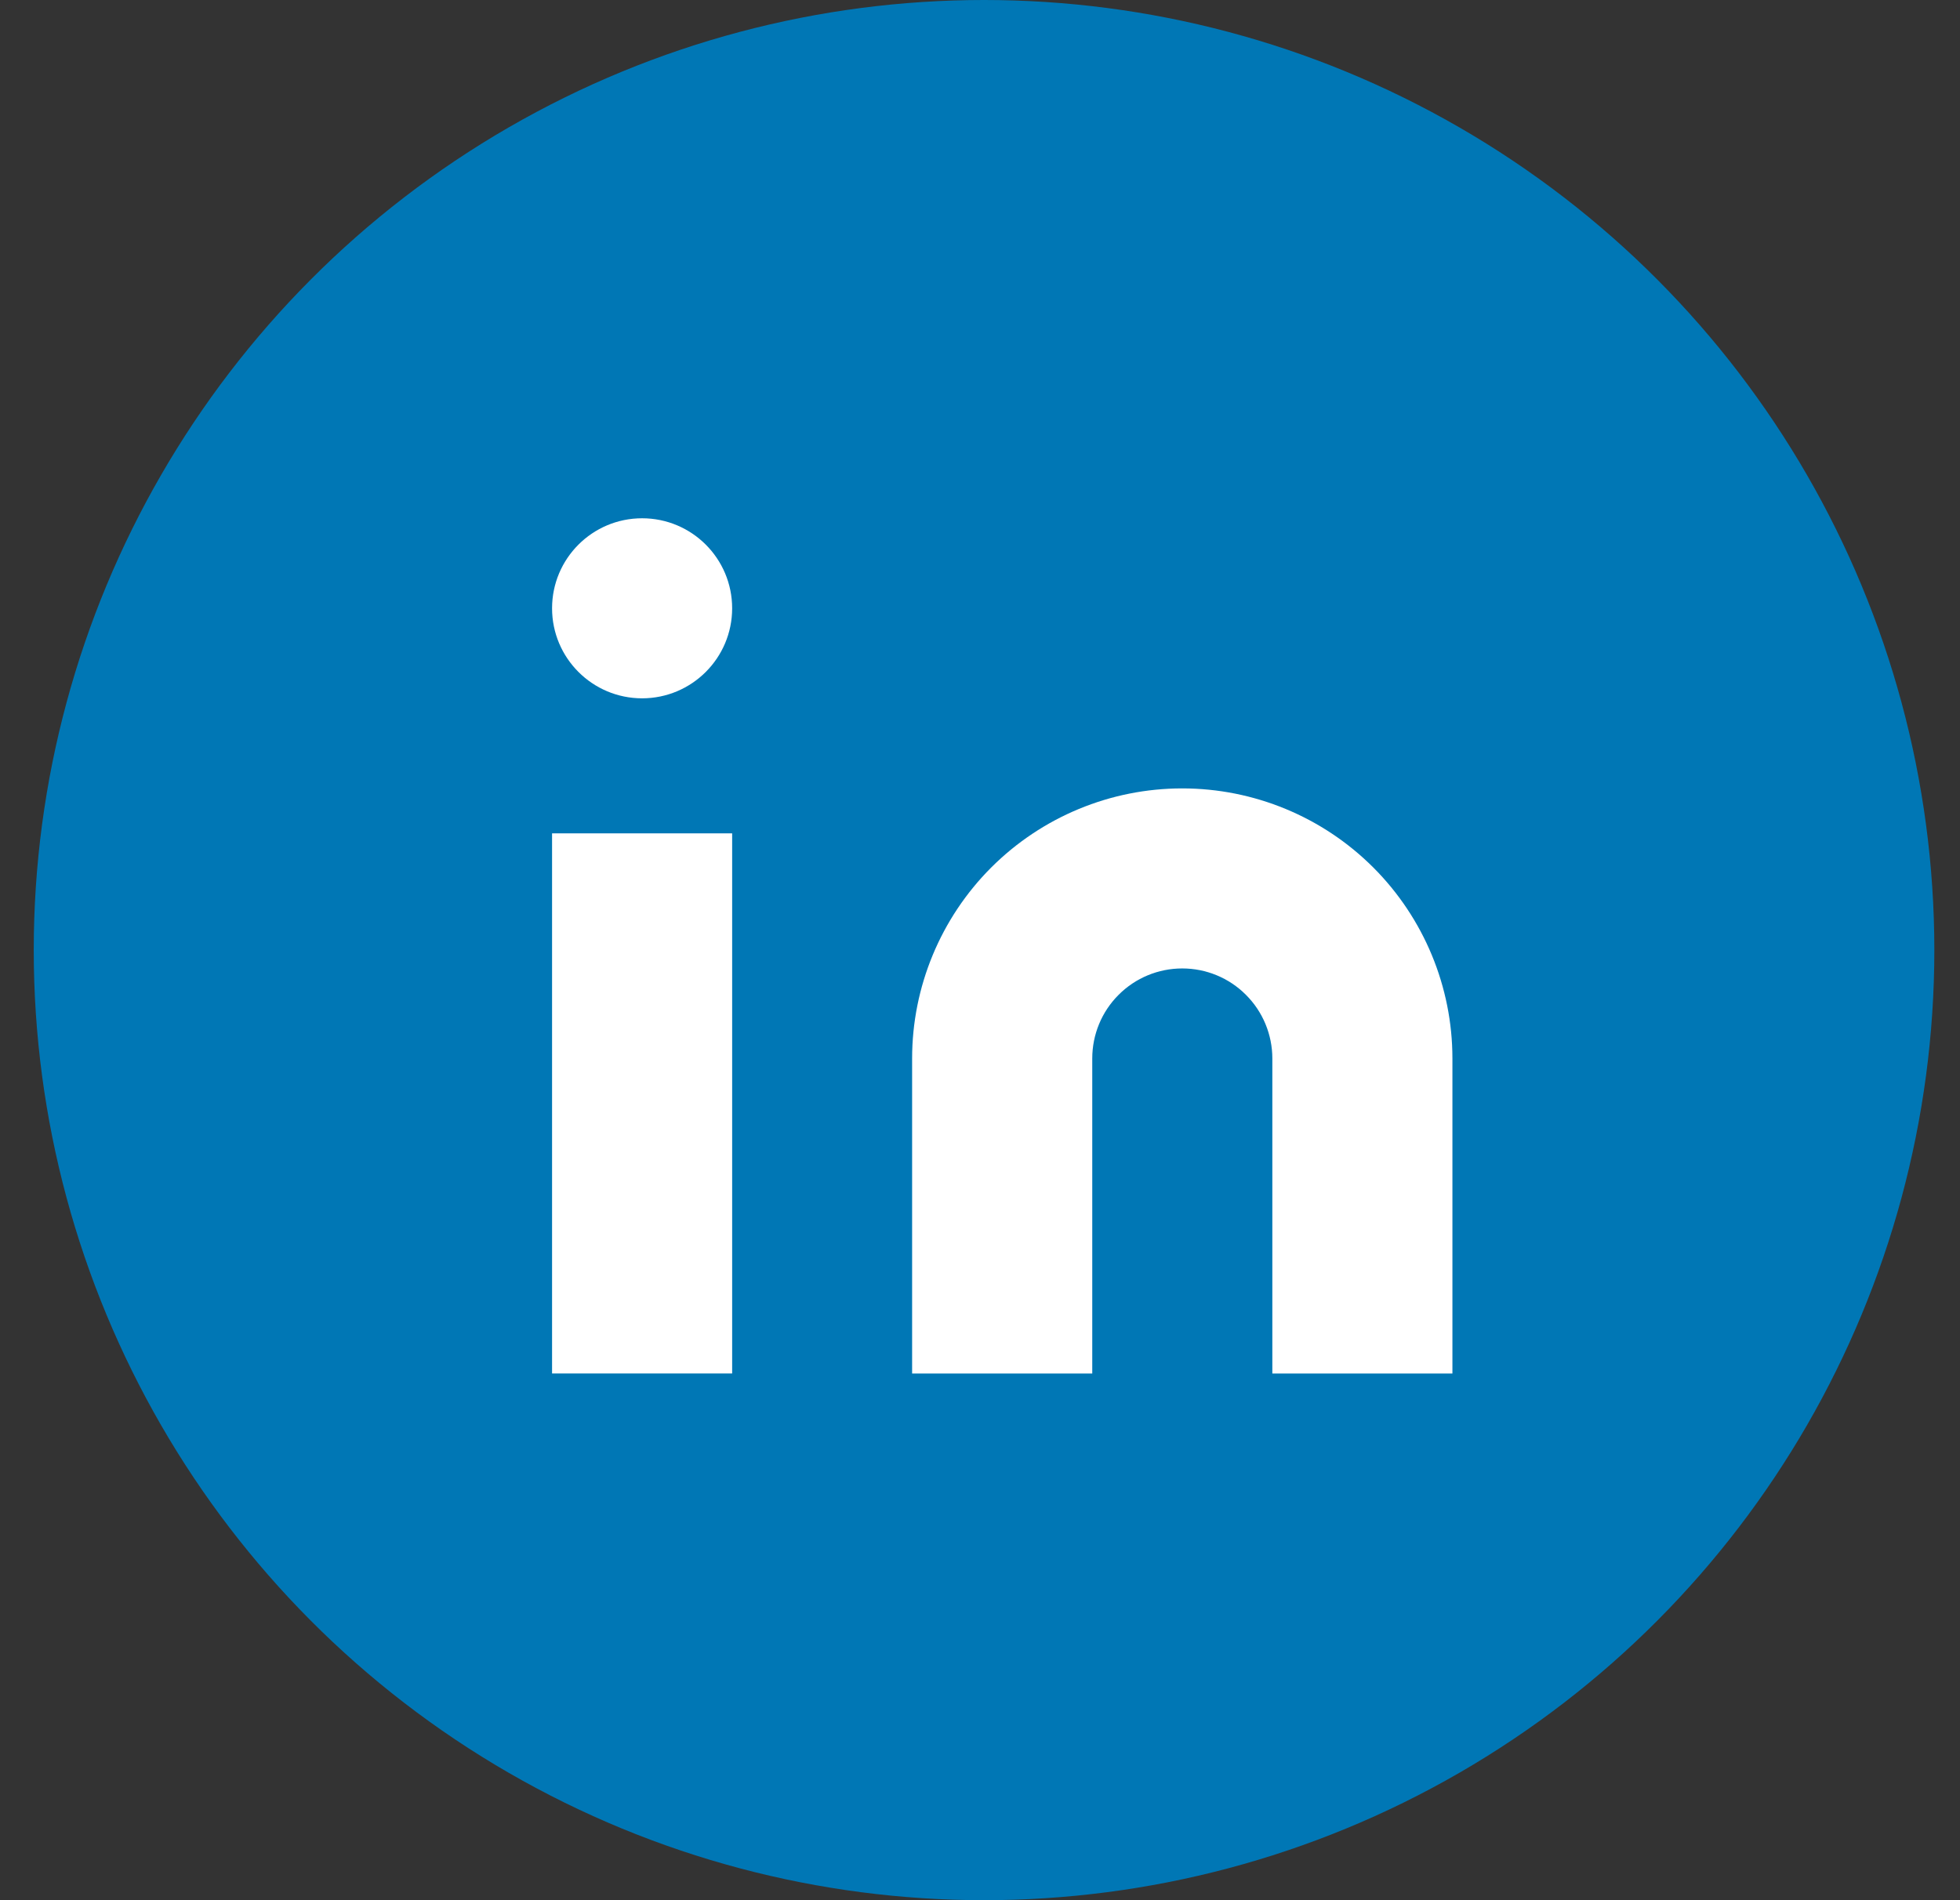
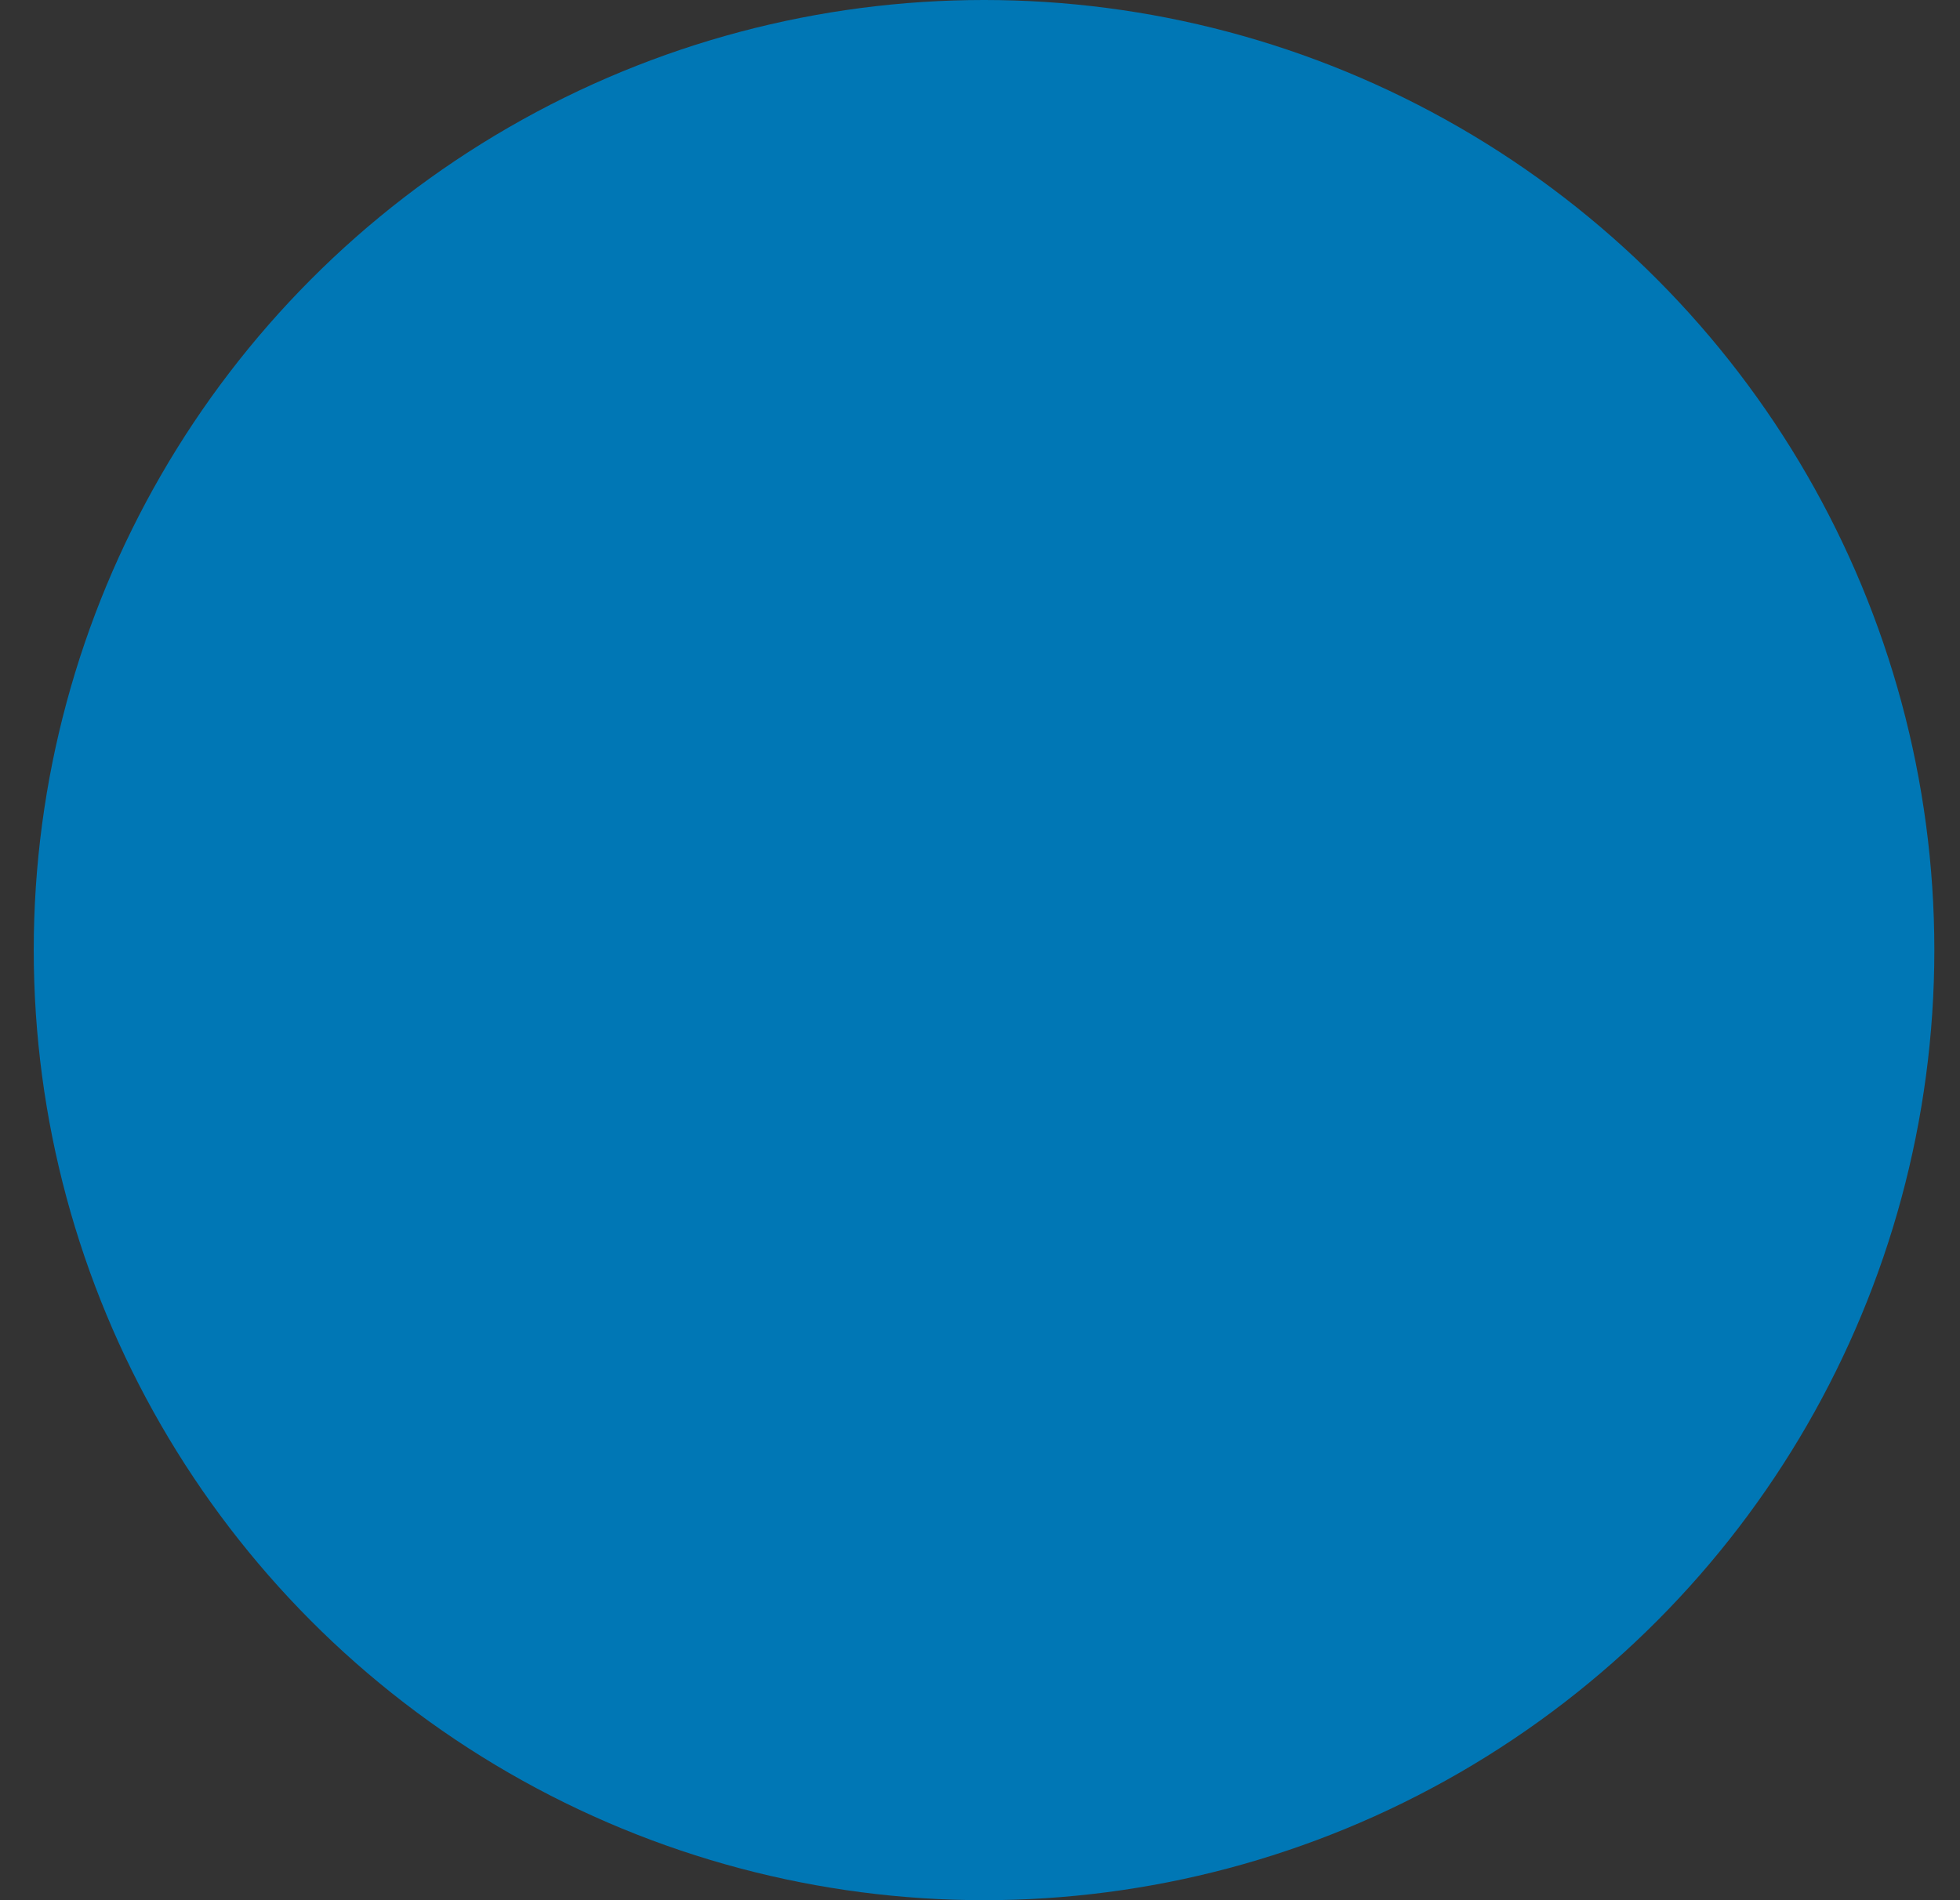
<svg xmlns="http://www.w3.org/2000/svg" width="33" height="32" viewBox="0 0 33 32" fill="none">
  <rect x="0" y="0" width="33" height="32" fill="#333333" stroke="none" />
  <circle cx="16.568" cy="16" r="16" fill="#0077B5" />
-   <path d="M19.905 13.277C21.112 13.277 22.269 13.756 23.122 14.609C23.974 15.462 24.454 16.619 24.454 17.825V23.131H21.422V17.825C21.422 17.423 21.262 17.037 20.977 16.753C20.693 16.468 20.308 16.309 19.905 16.309C19.503 16.309 19.118 16.468 18.834 16.753C18.549 17.037 18.39 17.423 18.39 17.825V23.131H15.357V17.825C15.357 16.619 15.837 15.462 16.689 14.609C17.543 13.756 18.699 13.277 19.905 13.277Z" fill="white" />
-   <path d="M12.327 14.034H9.295V23.13H12.327V14.034Z" fill="white" />
-   <path d="M10.811 11.76C11.648 11.76 12.327 11.081 12.327 10.244C12.327 9.406 11.648 8.728 10.811 8.728C9.974 8.728 9.295 9.406 9.295 10.244C9.295 11.081 9.974 11.76 10.811 11.76Z" fill="white" />
</svg>